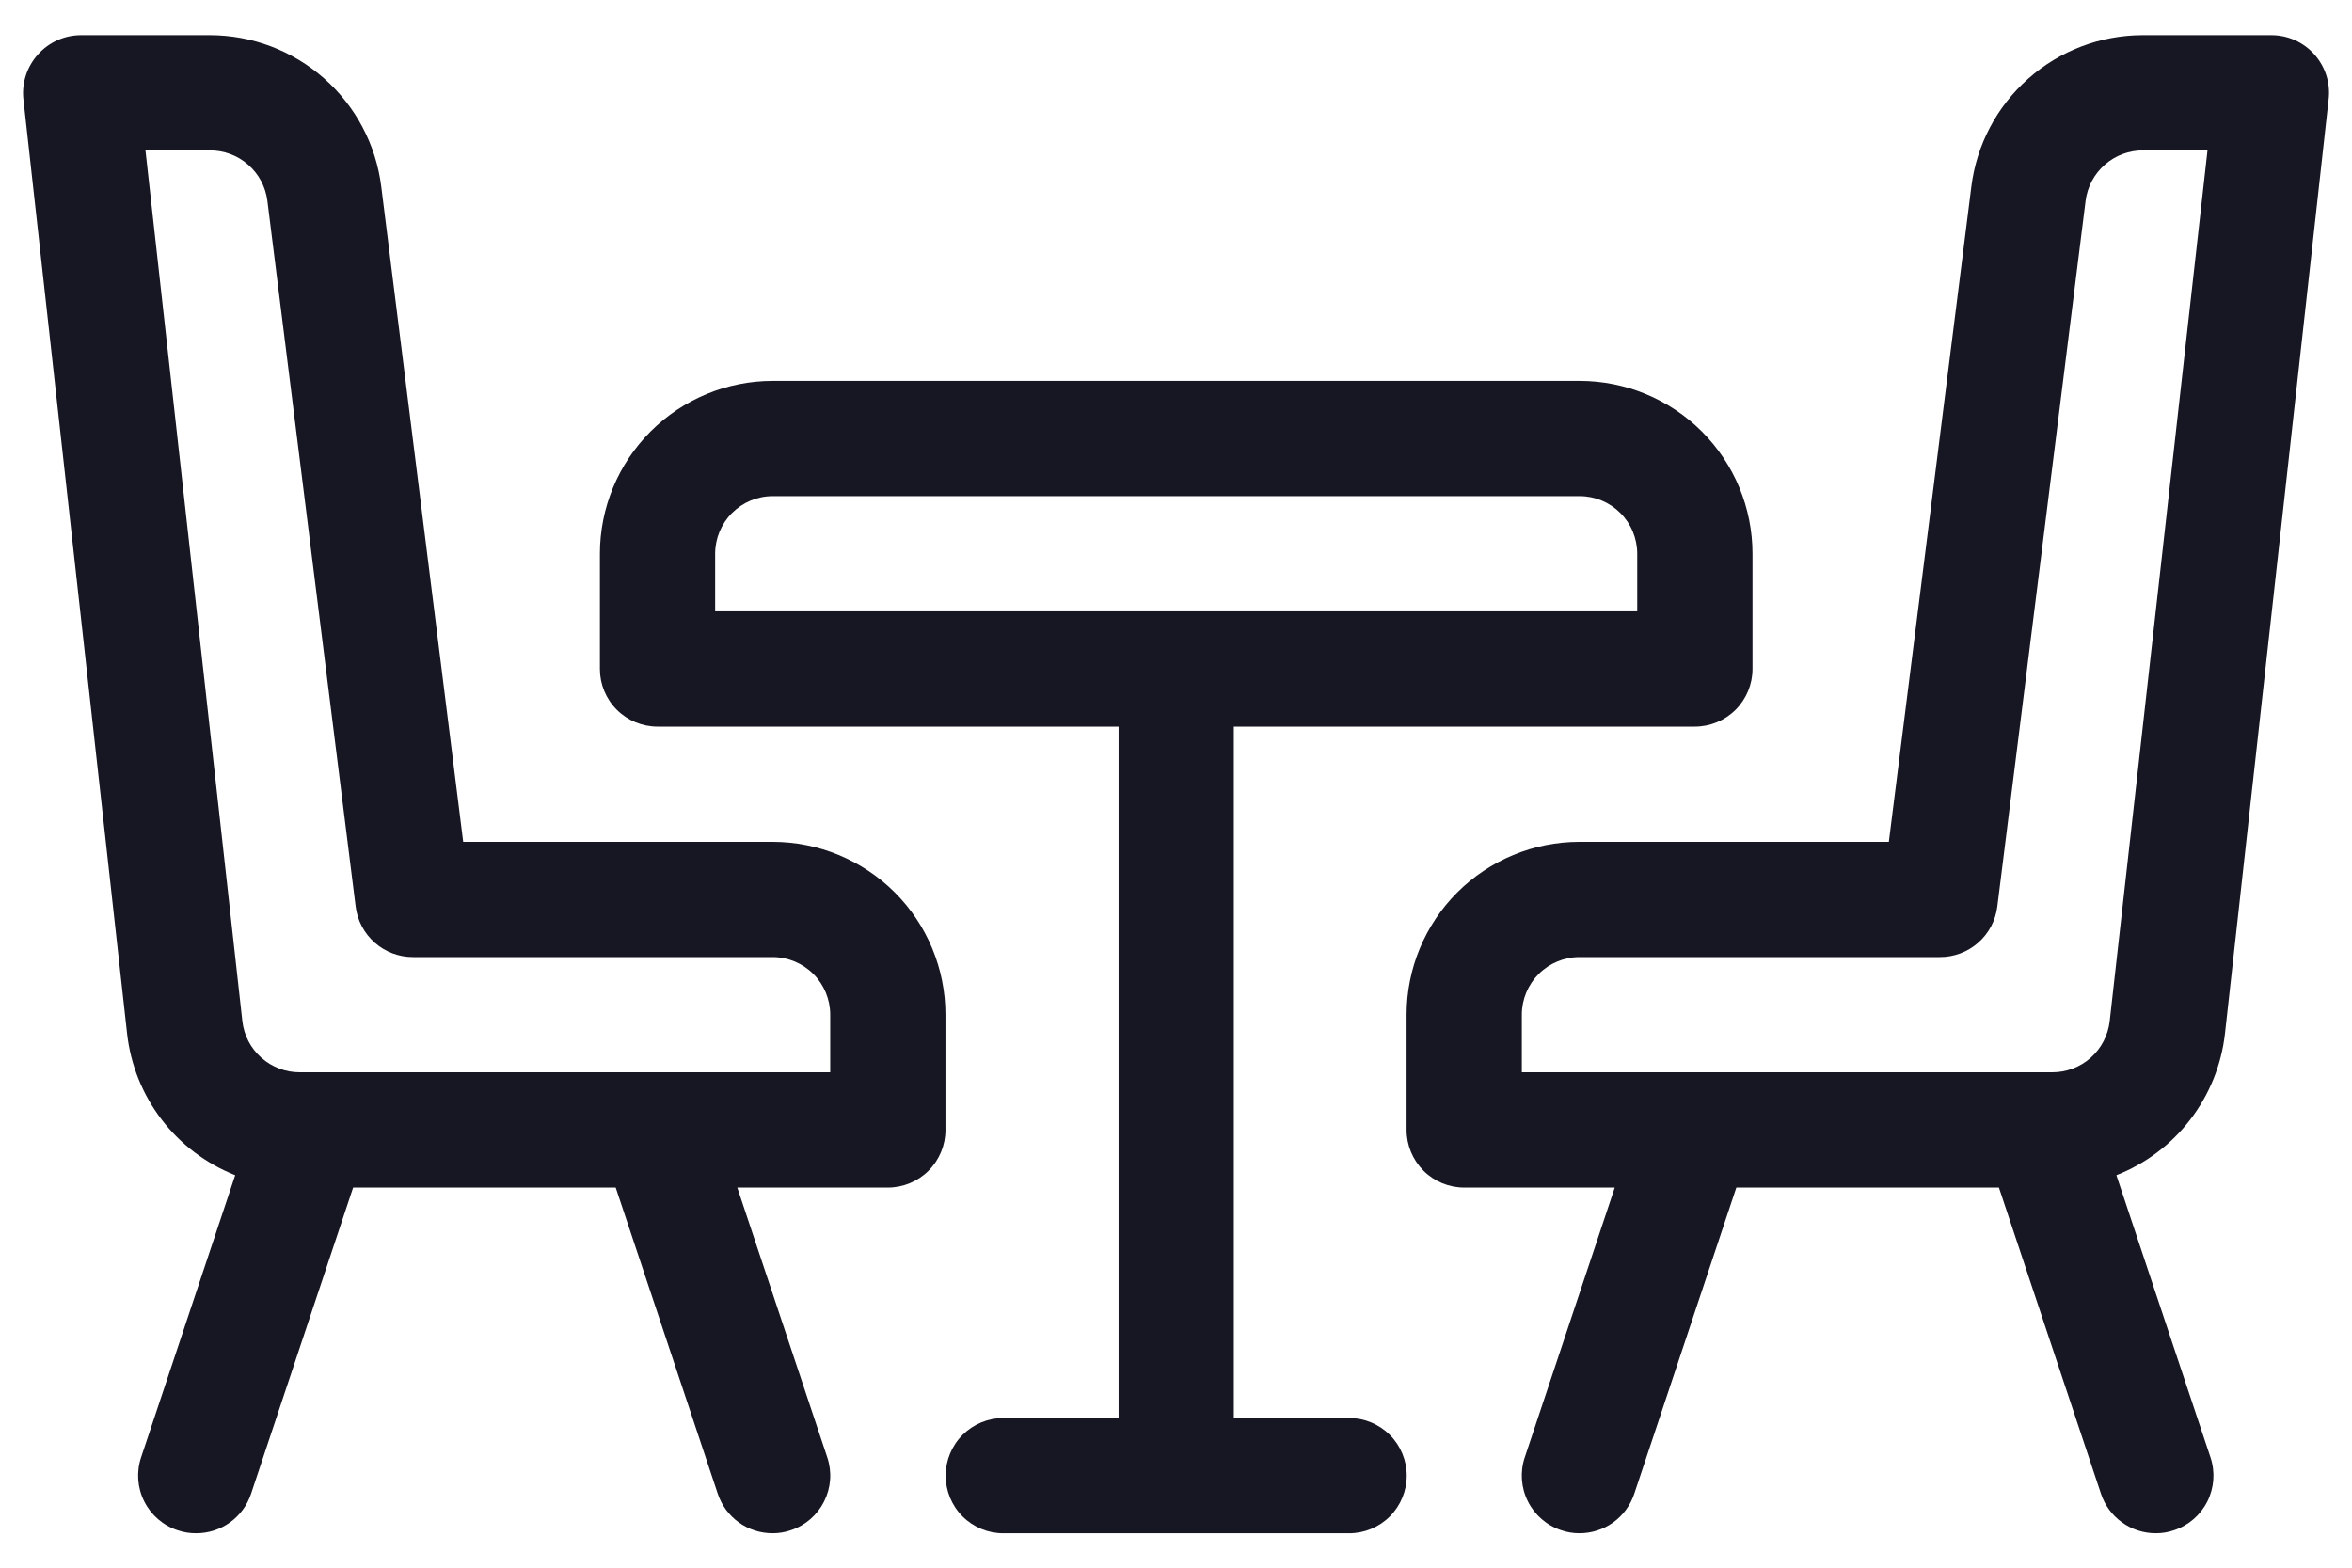
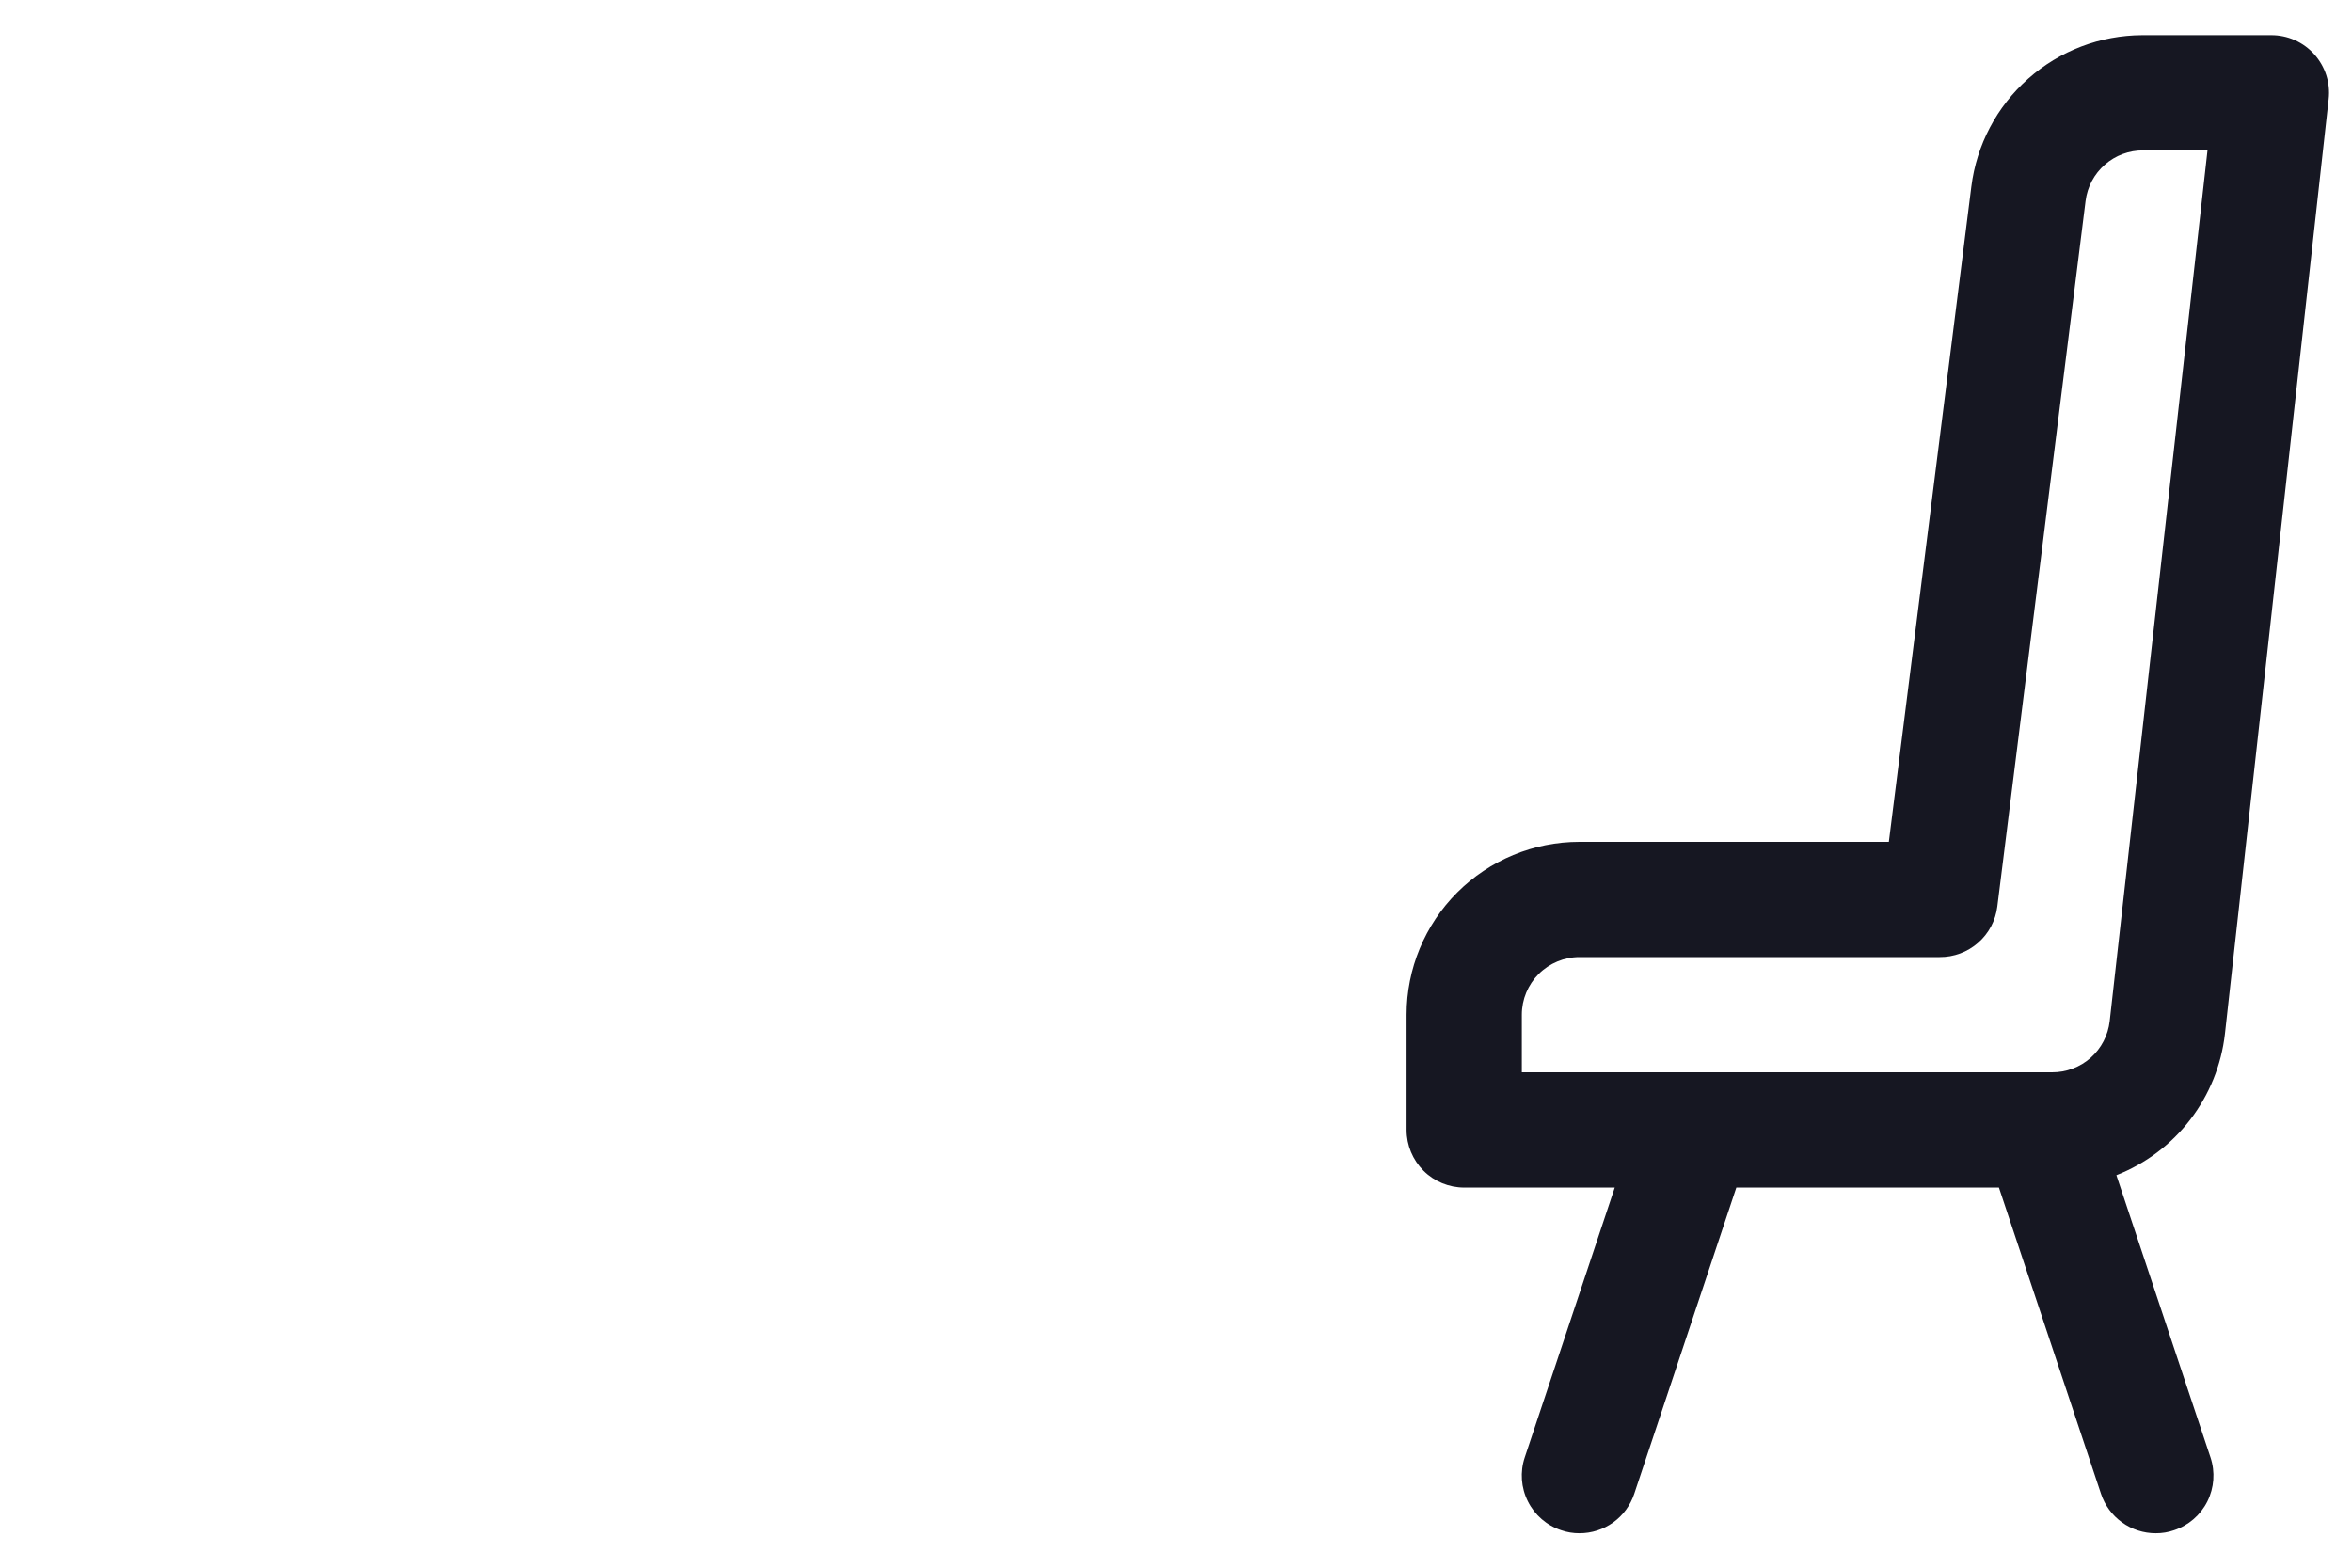
<svg xmlns="http://www.w3.org/2000/svg" width="51" height="34" viewBox="0 0 51 34" fill="none">
  <g id="Group">
-     <path id="Vector" d="M29.253 30.754H26.754V15.759H36.751C37.082 15.759 37.4 15.627 37.635 15.393C37.869 15.158 38.001 14.84 38.001 14.509V12.01C38.001 11.015 37.606 10.062 36.903 9.359C36.2 8.656 35.246 8.261 34.252 8.261H16.757C15.762 8.261 14.809 8.656 14.106 9.359C13.403 10.062 13.008 11.015 13.008 12.01V14.509C13.008 14.84 13.139 15.158 13.374 15.393C13.608 15.627 13.926 15.759 14.258 15.759H24.255V30.754H21.755C21.424 30.754 21.106 30.886 20.872 31.12C20.637 31.355 20.506 31.672 20.506 32.004C20.506 32.335 20.637 32.653 20.872 32.888C21.106 33.122 21.424 33.254 21.755 33.254H29.253C29.585 33.254 29.902 33.122 30.137 32.888C30.371 32.653 30.503 32.335 30.503 32.004C30.503 31.672 30.371 31.355 30.137 31.12C29.902 30.886 29.585 30.754 29.253 30.754ZM15.507 12.01C15.507 11.678 15.639 11.36 15.873 11.126C16.108 10.892 16.425 10.76 16.757 10.76H34.252C34.583 10.76 34.901 10.892 35.135 11.126C35.37 11.36 35.501 11.678 35.501 12.01V13.259H15.507V12.01Z" fill="#161722" />
-     <path id="Vector_2" d="M20.501 22.007C20.501 21.012 20.106 20.059 19.403 19.356C18.7 18.653 17.746 18.258 16.752 18.258H10.044L8.267 4.047C8.154 3.14 7.713 2.306 7.029 1.702C6.344 1.097 5.462 0.763 4.548 0.763H1.756C1.58 0.763 1.406 0.8 1.246 0.872C1.085 0.944 0.941 1.049 0.824 1.18C0.706 1.31 0.617 1.464 0.562 1.631C0.507 1.798 0.488 1.975 0.507 2.15L2.756 22.419C2.832 23.095 3.09 23.738 3.503 24.279C3.916 24.819 4.468 25.237 5.1 25.488L3.059 31.609C2.954 31.923 2.979 32.267 3.128 32.563C3.276 32.859 3.536 33.084 3.851 33.188C3.981 33.233 4.118 33.255 4.256 33.253C4.518 33.254 4.774 33.171 4.987 33.018C5.201 32.864 5.36 32.648 5.443 32.399L7.657 25.756H13.351L15.565 32.399C15.648 32.648 15.807 32.864 16.02 33.018C16.233 33.171 16.489 33.254 16.752 33.253C16.886 33.254 17.02 33.232 17.147 33.188C17.462 33.084 17.722 32.859 17.87 32.563C18.019 32.267 18.044 31.923 17.939 31.609L15.987 25.756H19.251C19.583 25.756 19.901 25.624 20.135 25.39C20.369 25.155 20.501 24.837 20.501 24.506V22.007ZM18.002 23.256H6.505C6.196 23.258 5.897 23.145 5.667 22.94C5.436 22.735 5.289 22.451 5.255 22.144L3.154 3.262H4.548C4.854 3.26 5.151 3.37 5.381 3.572C5.612 3.773 5.76 4.053 5.798 4.357L7.712 19.662C7.75 19.966 7.898 20.245 8.129 20.447C8.359 20.649 8.656 20.759 8.962 20.757H16.752C17.084 20.757 17.401 20.889 17.636 21.123C17.87 21.357 18.002 21.675 18.002 22.007V23.256Z" fill="#161722" />
    <path id="Vector_3" d="M48.245 22.422L50.494 2.15C50.514 1.975 50.496 1.799 50.443 1.632C50.389 1.465 50.301 1.311 50.184 1.18C50.066 1.048 49.921 0.942 49.759 0.87C49.597 0.798 49.422 0.762 49.245 0.763H46.453C45.541 0.766 44.663 1.101 43.98 1.706C43.298 2.31 42.859 3.142 42.746 4.047L40.957 18.258H34.249C33.255 18.258 32.301 18.653 31.598 19.356C30.895 20.059 30.5 21.012 30.5 22.007V24.506C30.5 24.837 30.632 25.155 30.866 25.39C31.1 25.624 31.418 25.756 31.75 25.756H35.014L33.062 31.609C32.957 31.923 32.982 32.267 33.131 32.563C33.279 32.859 33.539 33.084 33.854 33.188C33.981 33.232 34.115 33.254 34.249 33.253C34.511 33.254 34.767 33.171 34.981 33.018C35.194 32.864 35.353 32.648 35.436 32.399L37.65 25.756H43.344L45.558 32.399C45.641 32.648 45.8 32.864 46.014 33.018C46.227 33.171 46.483 33.254 46.745 33.253C46.88 33.254 47.013 33.232 47.14 33.188C47.455 33.084 47.715 32.859 47.864 32.563C48.012 32.267 48.037 31.923 47.932 31.609L45.891 25.488C46.525 25.239 47.079 24.822 47.493 24.282C47.908 23.741 48.168 23.098 48.245 22.422V22.422ZM32.999 22.007C32.999 21.675 33.131 21.357 33.365 21.123C33.6 20.889 33.917 20.757 34.249 20.757H42.059C42.365 20.759 42.662 20.649 42.892 20.447C43.123 20.246 43.271 19.966 43.309 19.662L45.223 4.357C45.261 4.053 45.41 3.773 45.64 3.572C45.87 3.37 46.167 3.26 46.473 3.262H47.867L45.746 22.147C45.711 22.453 45.564 22.736 45.334 22.941C45.103 23.146 44.804 23.258 44.496 23.256H32.999V22.007Z" fill="#161722" />
  </g>
</svg>